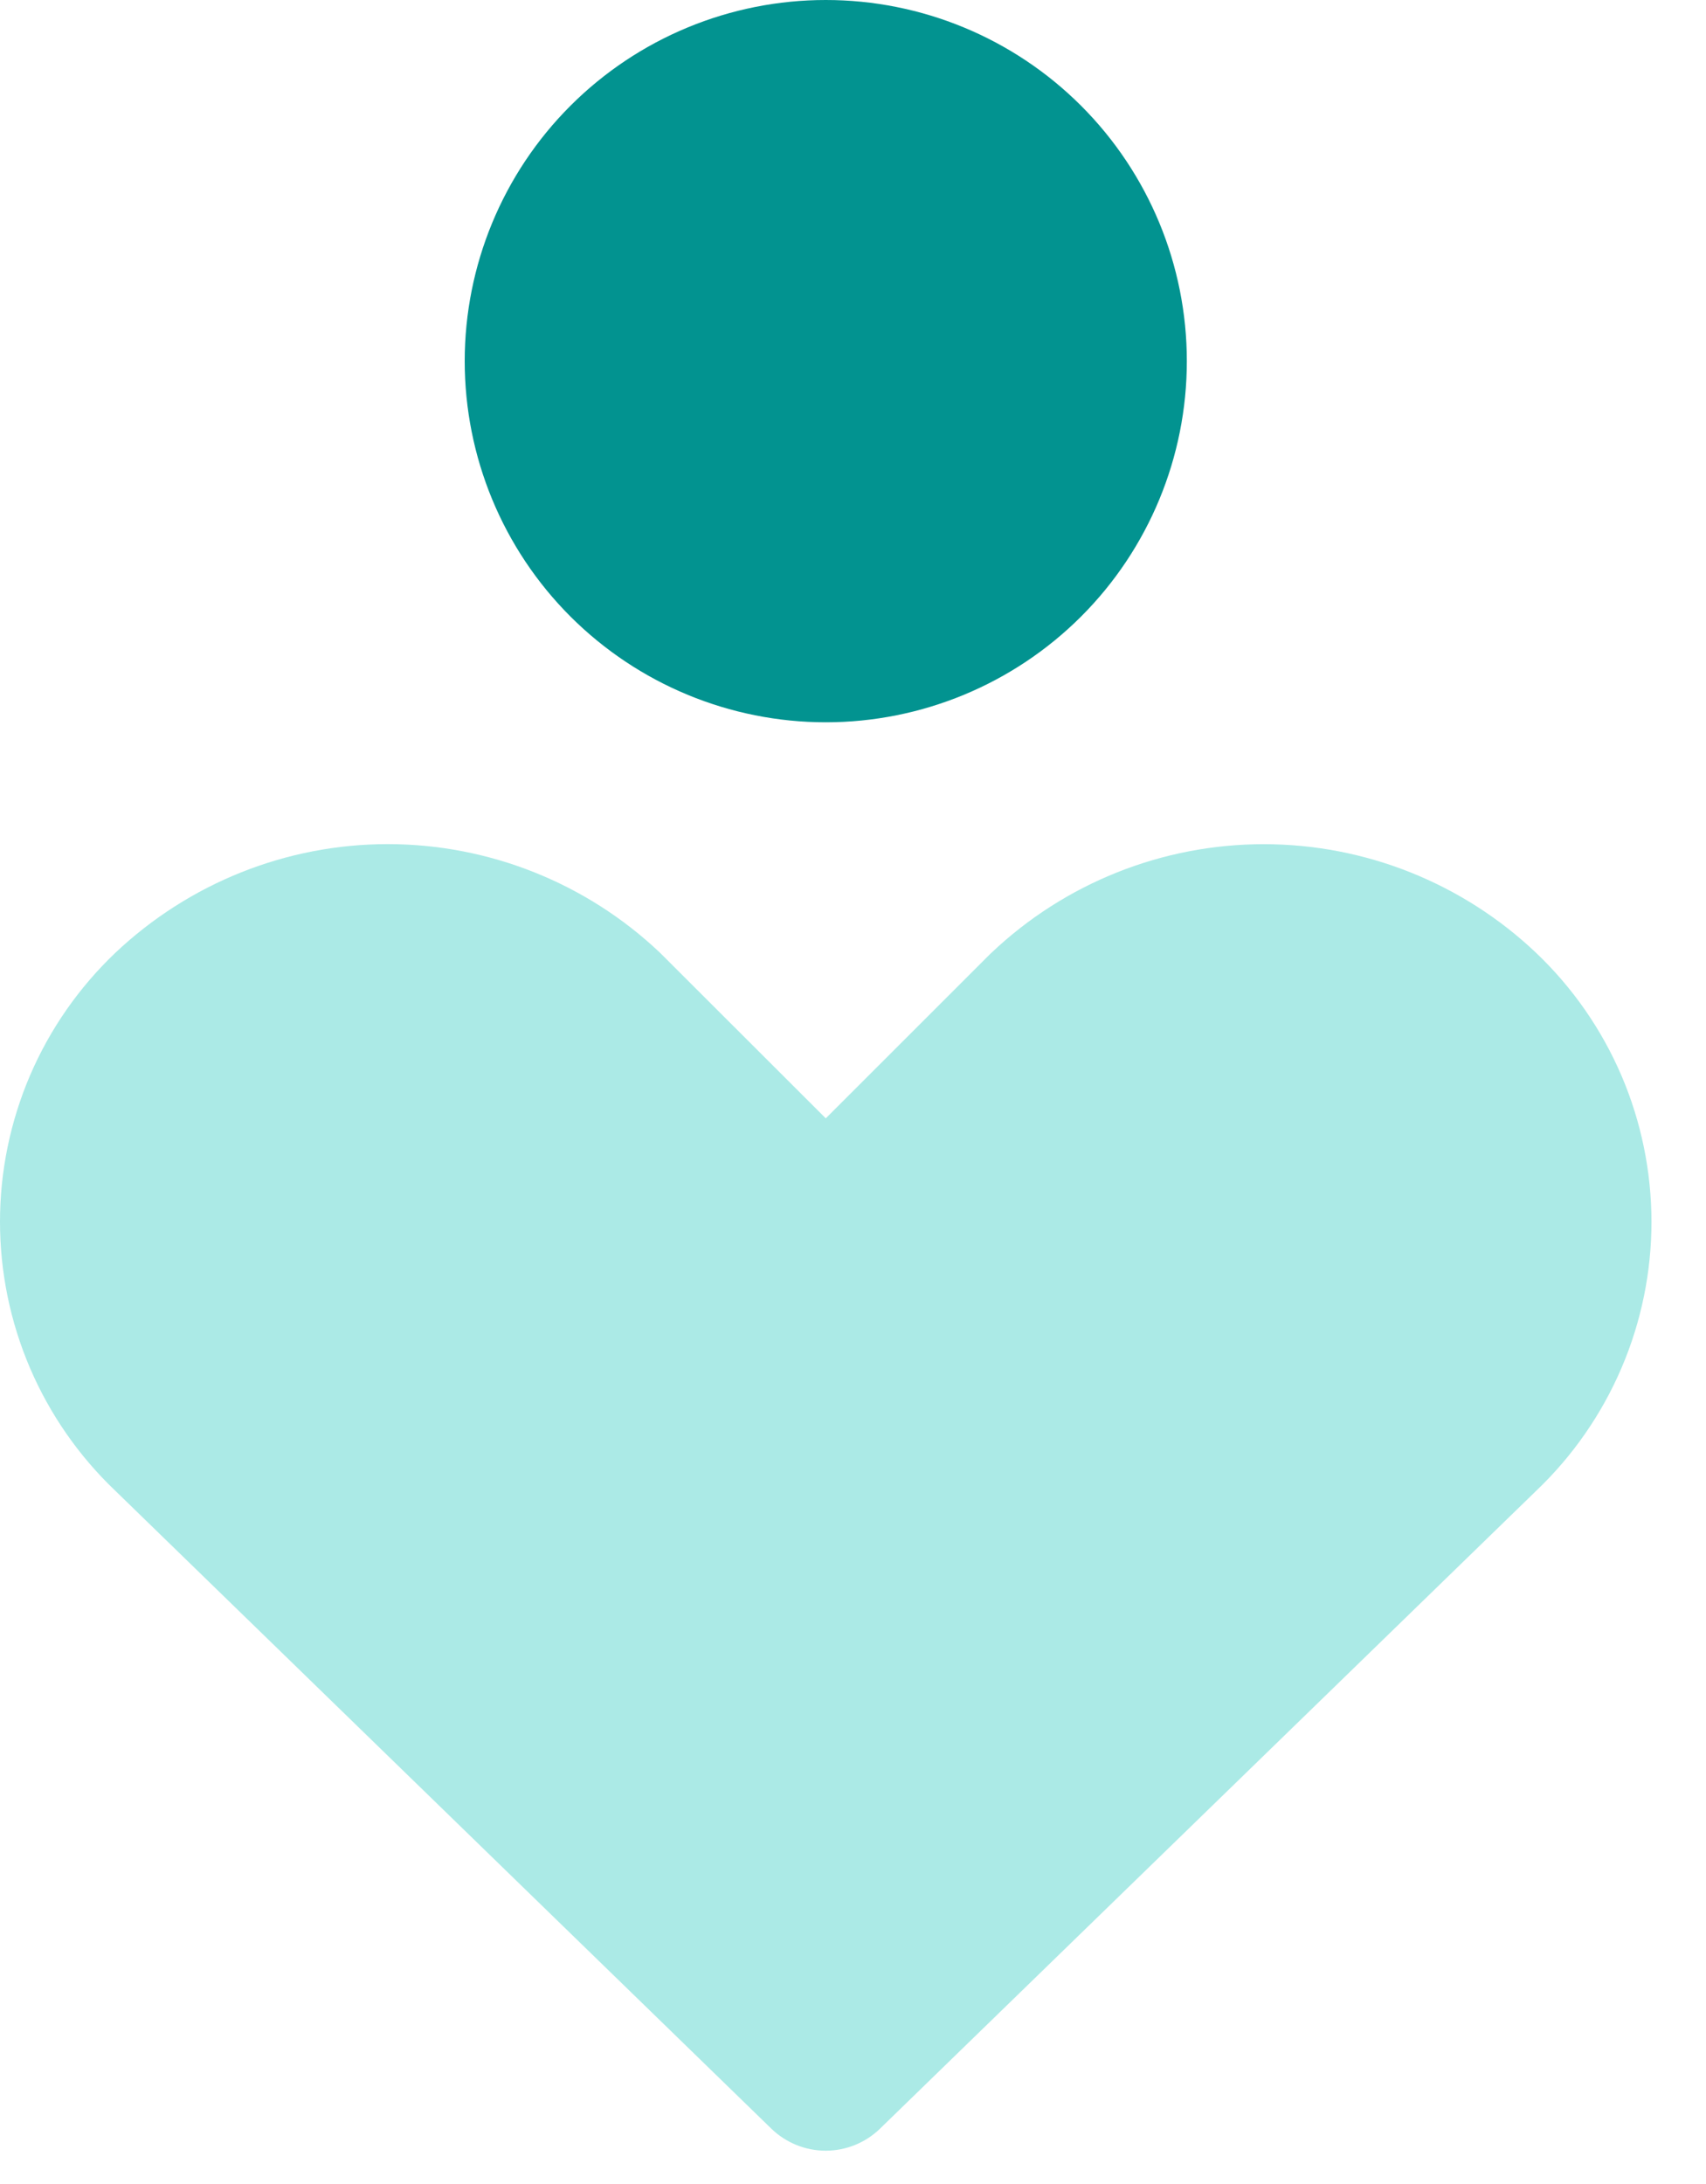
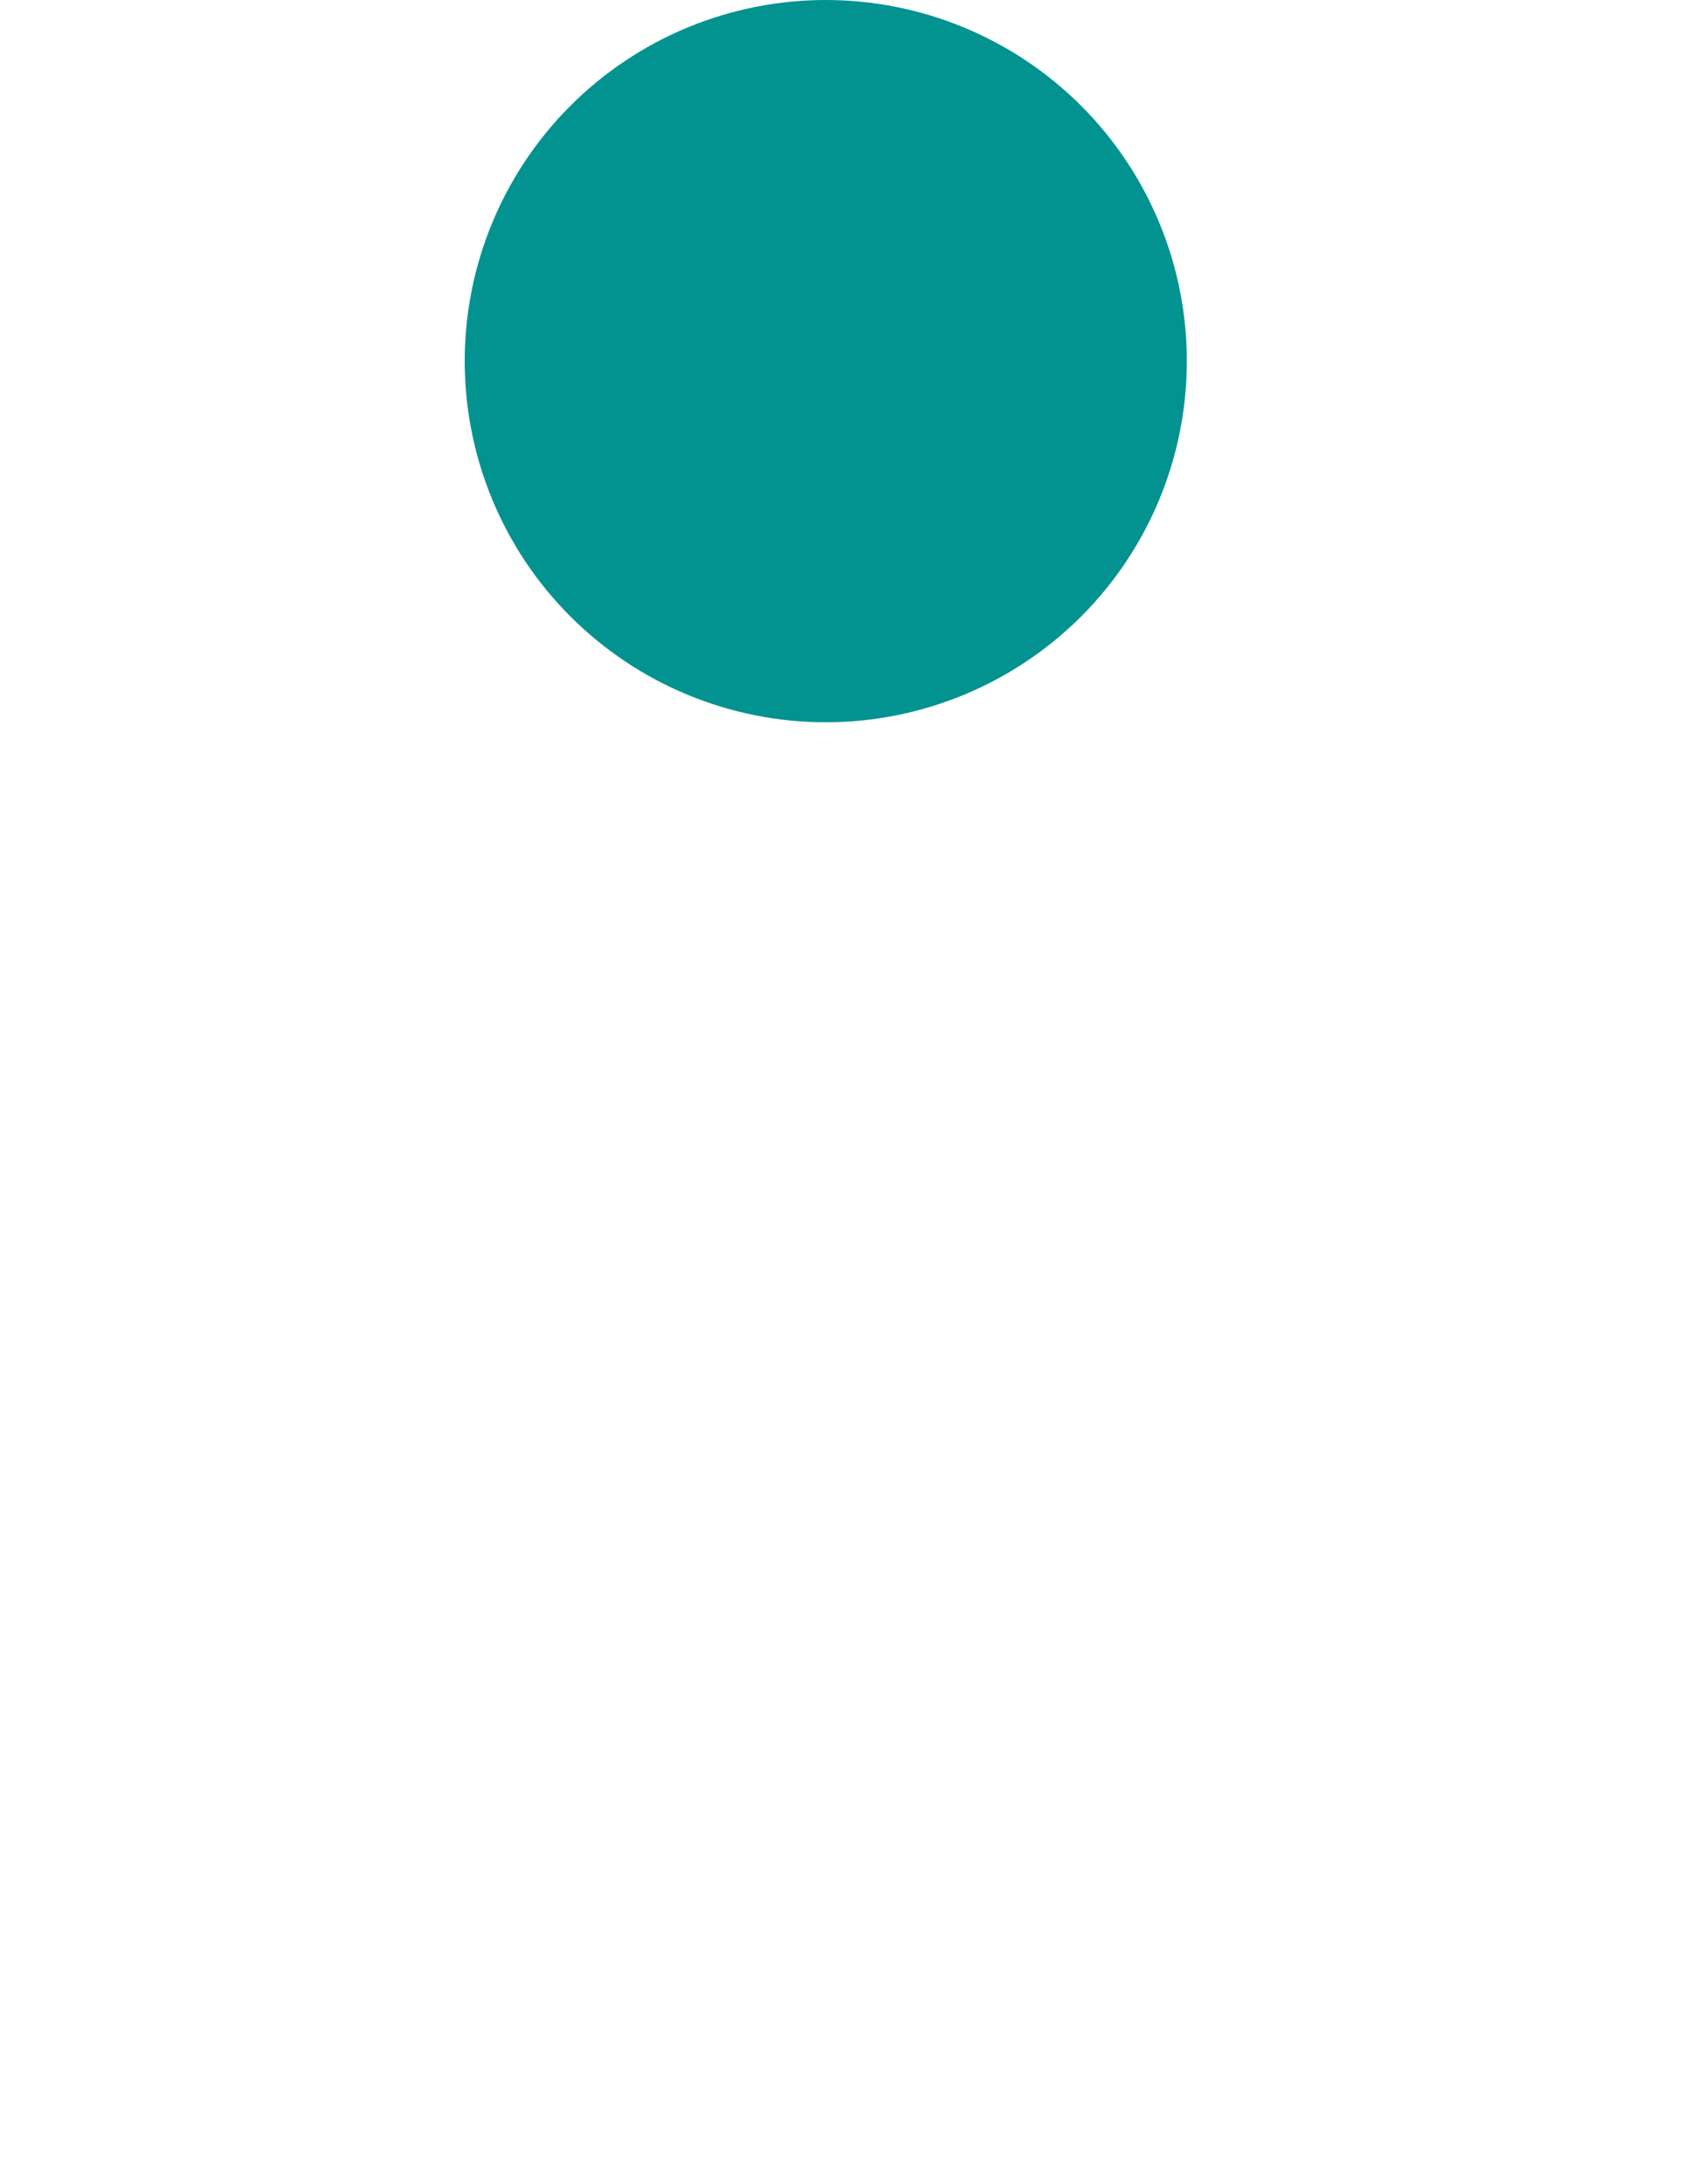
<svg xmlns="http://www.w3.org/2000/svg" width="25" height="32" viewBox="0 0 25 32" fill="none">
-   <path fill-rule="evenodd" clip-rule="evenodd" d="M5.683 12.368C4.197 12.368 2.771 12.94 1.692 13.959C1.158 14.467 0.732 15.078 0.441 15.755C0.151 16.432 0 17.162 9.15248e-07 17.899C-0 18.636 0.149 19.365 0.439 20.043C0.729 20.72 1.154 21.332 1.687 21.84L11.303 31.189C11.517 31.396 11.802 31.512 12.1 31.512C12.397 31.512 12.683 31.396 12.896 31.189L22.515 21.84C23.048 21.332 23.472 20.72 23.762 20.043C24.052 19.366 24.201 18.637 24.201 17.9C24.2 17.163 24.05 16.434 23.76 15.757C23.469 15.08 23.044 14.469 22.51 13.961C21.433 12.939 20.005 12.369 18.519 12.369C17.034 12.369 15.606 12.939 14.528 13.961L14.506 13.982L12.101 16.386L9.694 13.982L9.671 13.959C8.594 12.938 7.167 12.369 5.683 12.368Z" fill="#ABEAE6" />
  <path fill-rule="evenodd" clip-rule="evenodd" d="M12.101 0C10.698 0 9.352 0.557 8.359 1.55C7.367 2.542 6.81 3.888 6.81 5.291C6.81 6.695 7.367 8.041 8.359 9.033C9.352 10.025 10.698 10.583 12.101 10.583C13.504 10.583 14.85 10.025 15.843 9.033C16.835 8.041 17.392 6.695 17.392 5.291C17.392 3.888 16.835 2.542 15.843 1.55C14.85 0.557 13.504 0 12.101 0Z" fill="#029390" />
</svg>